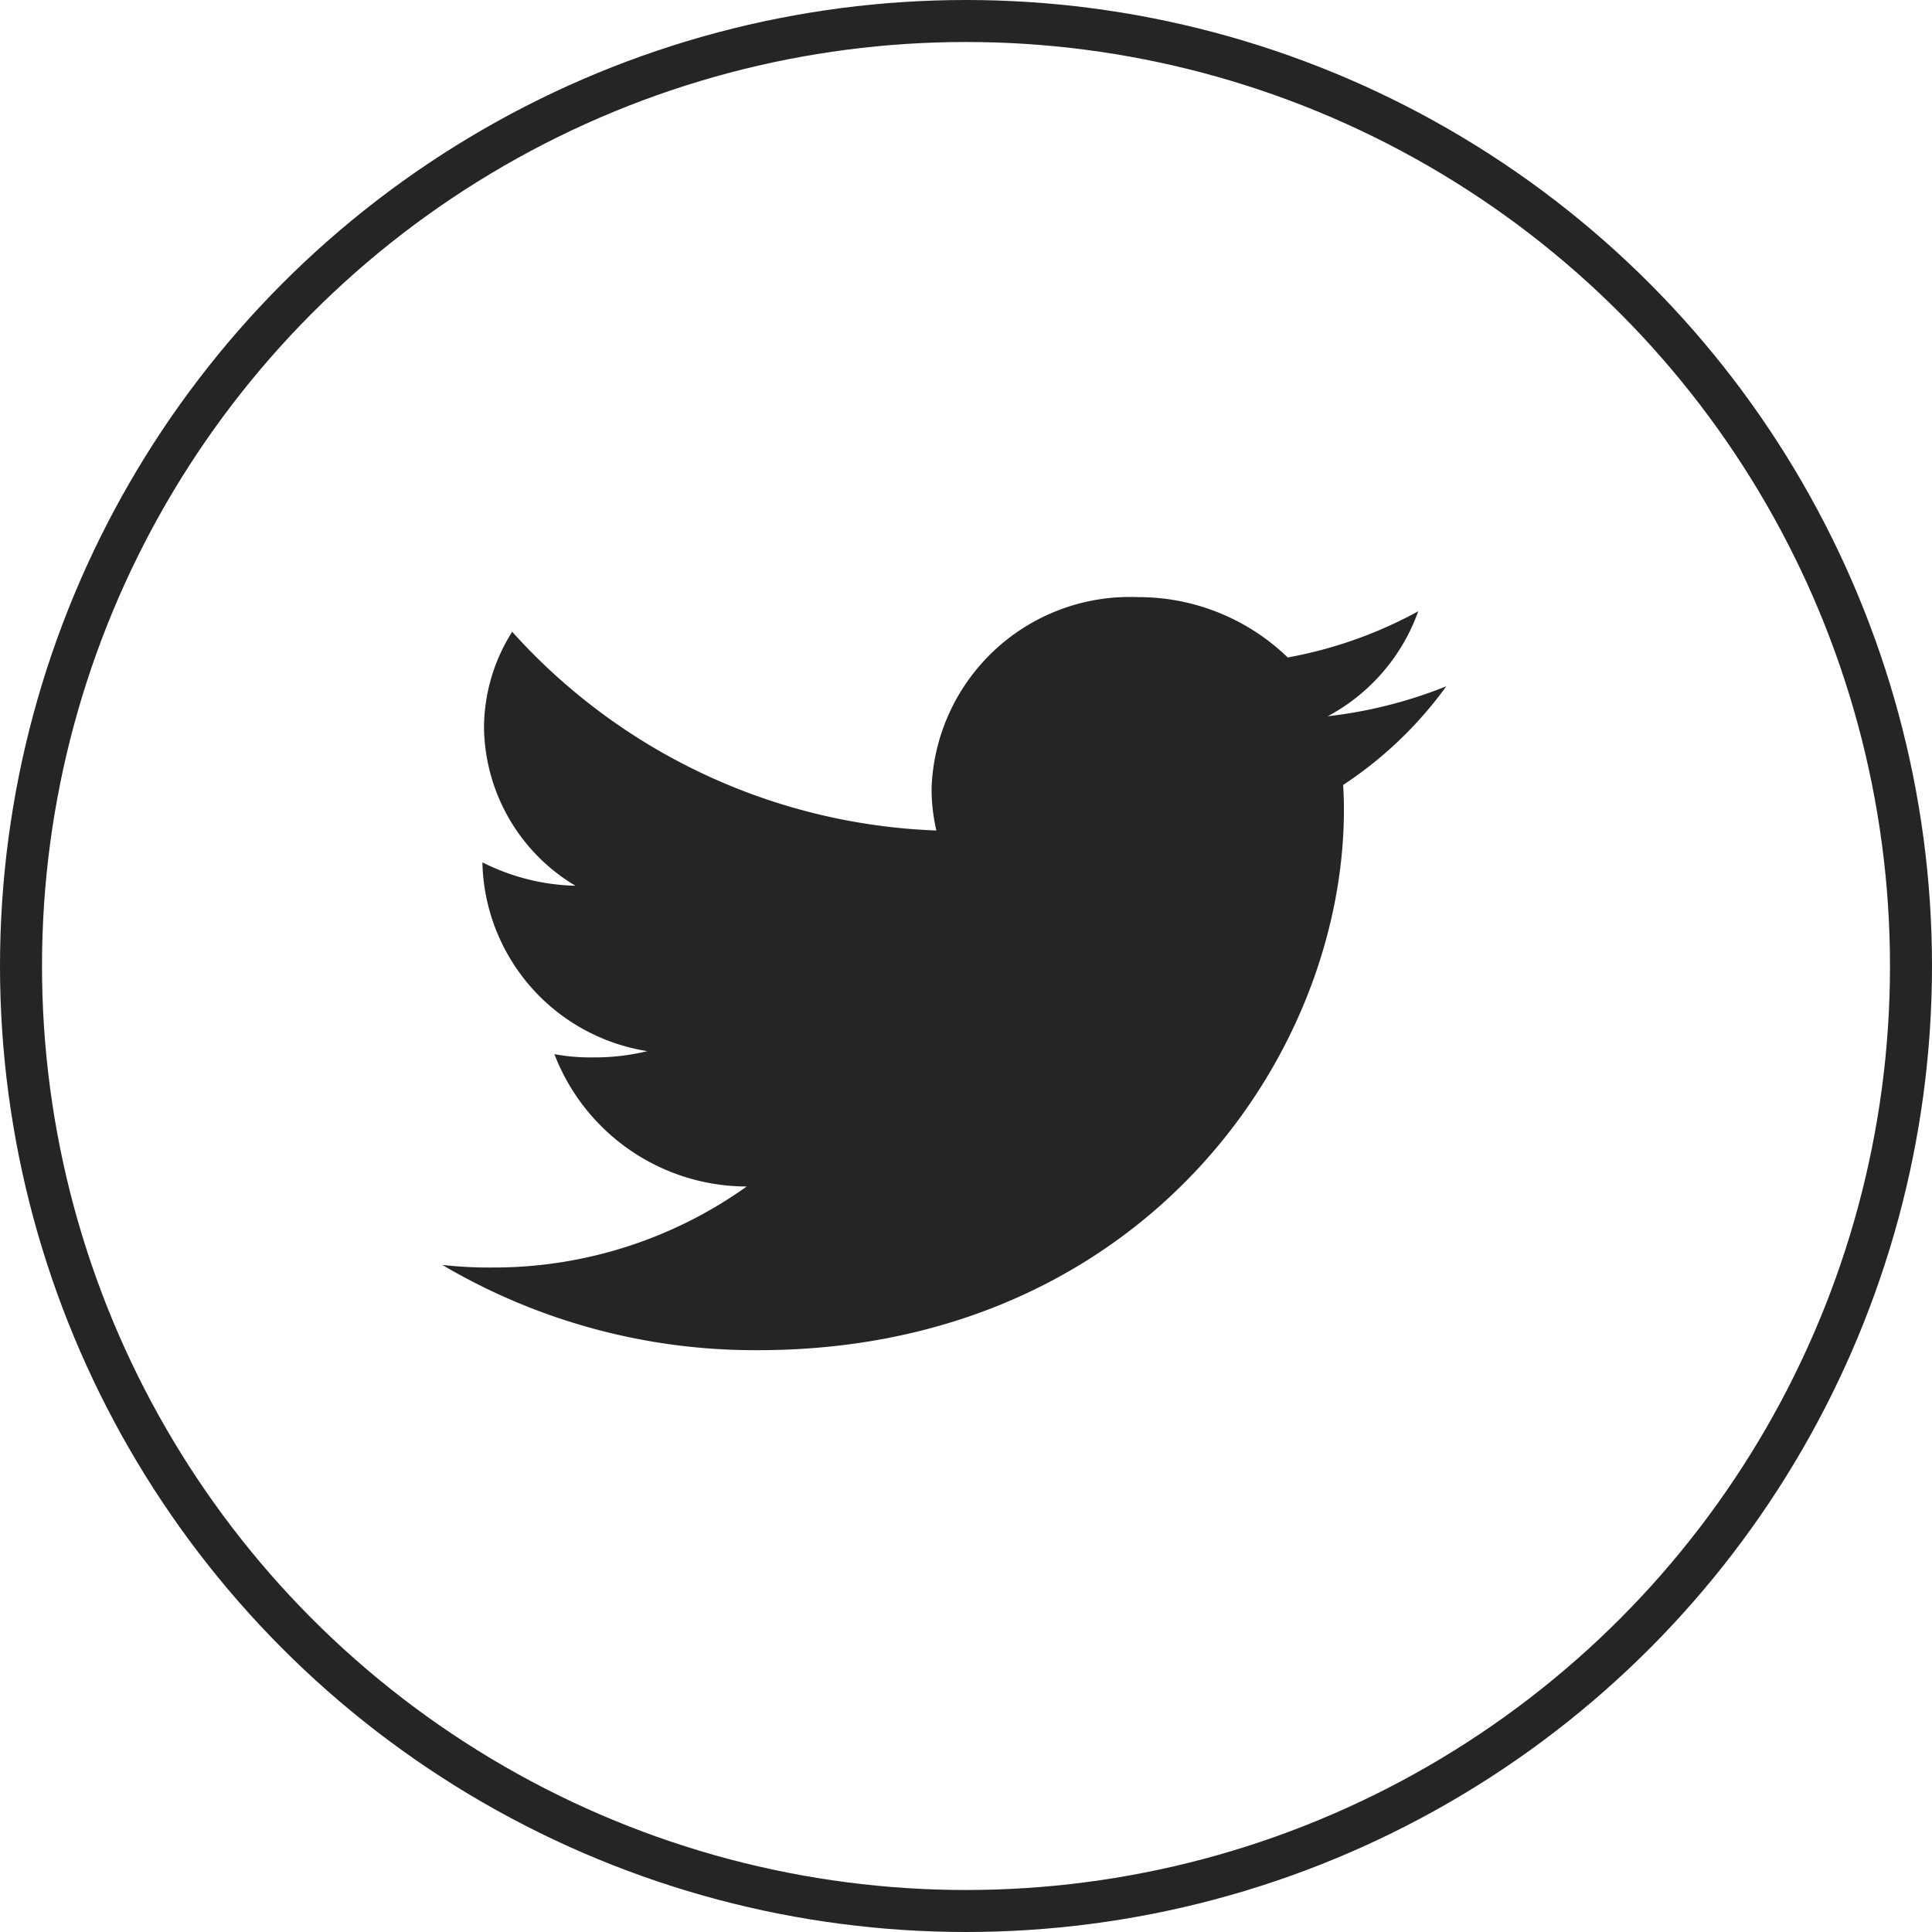
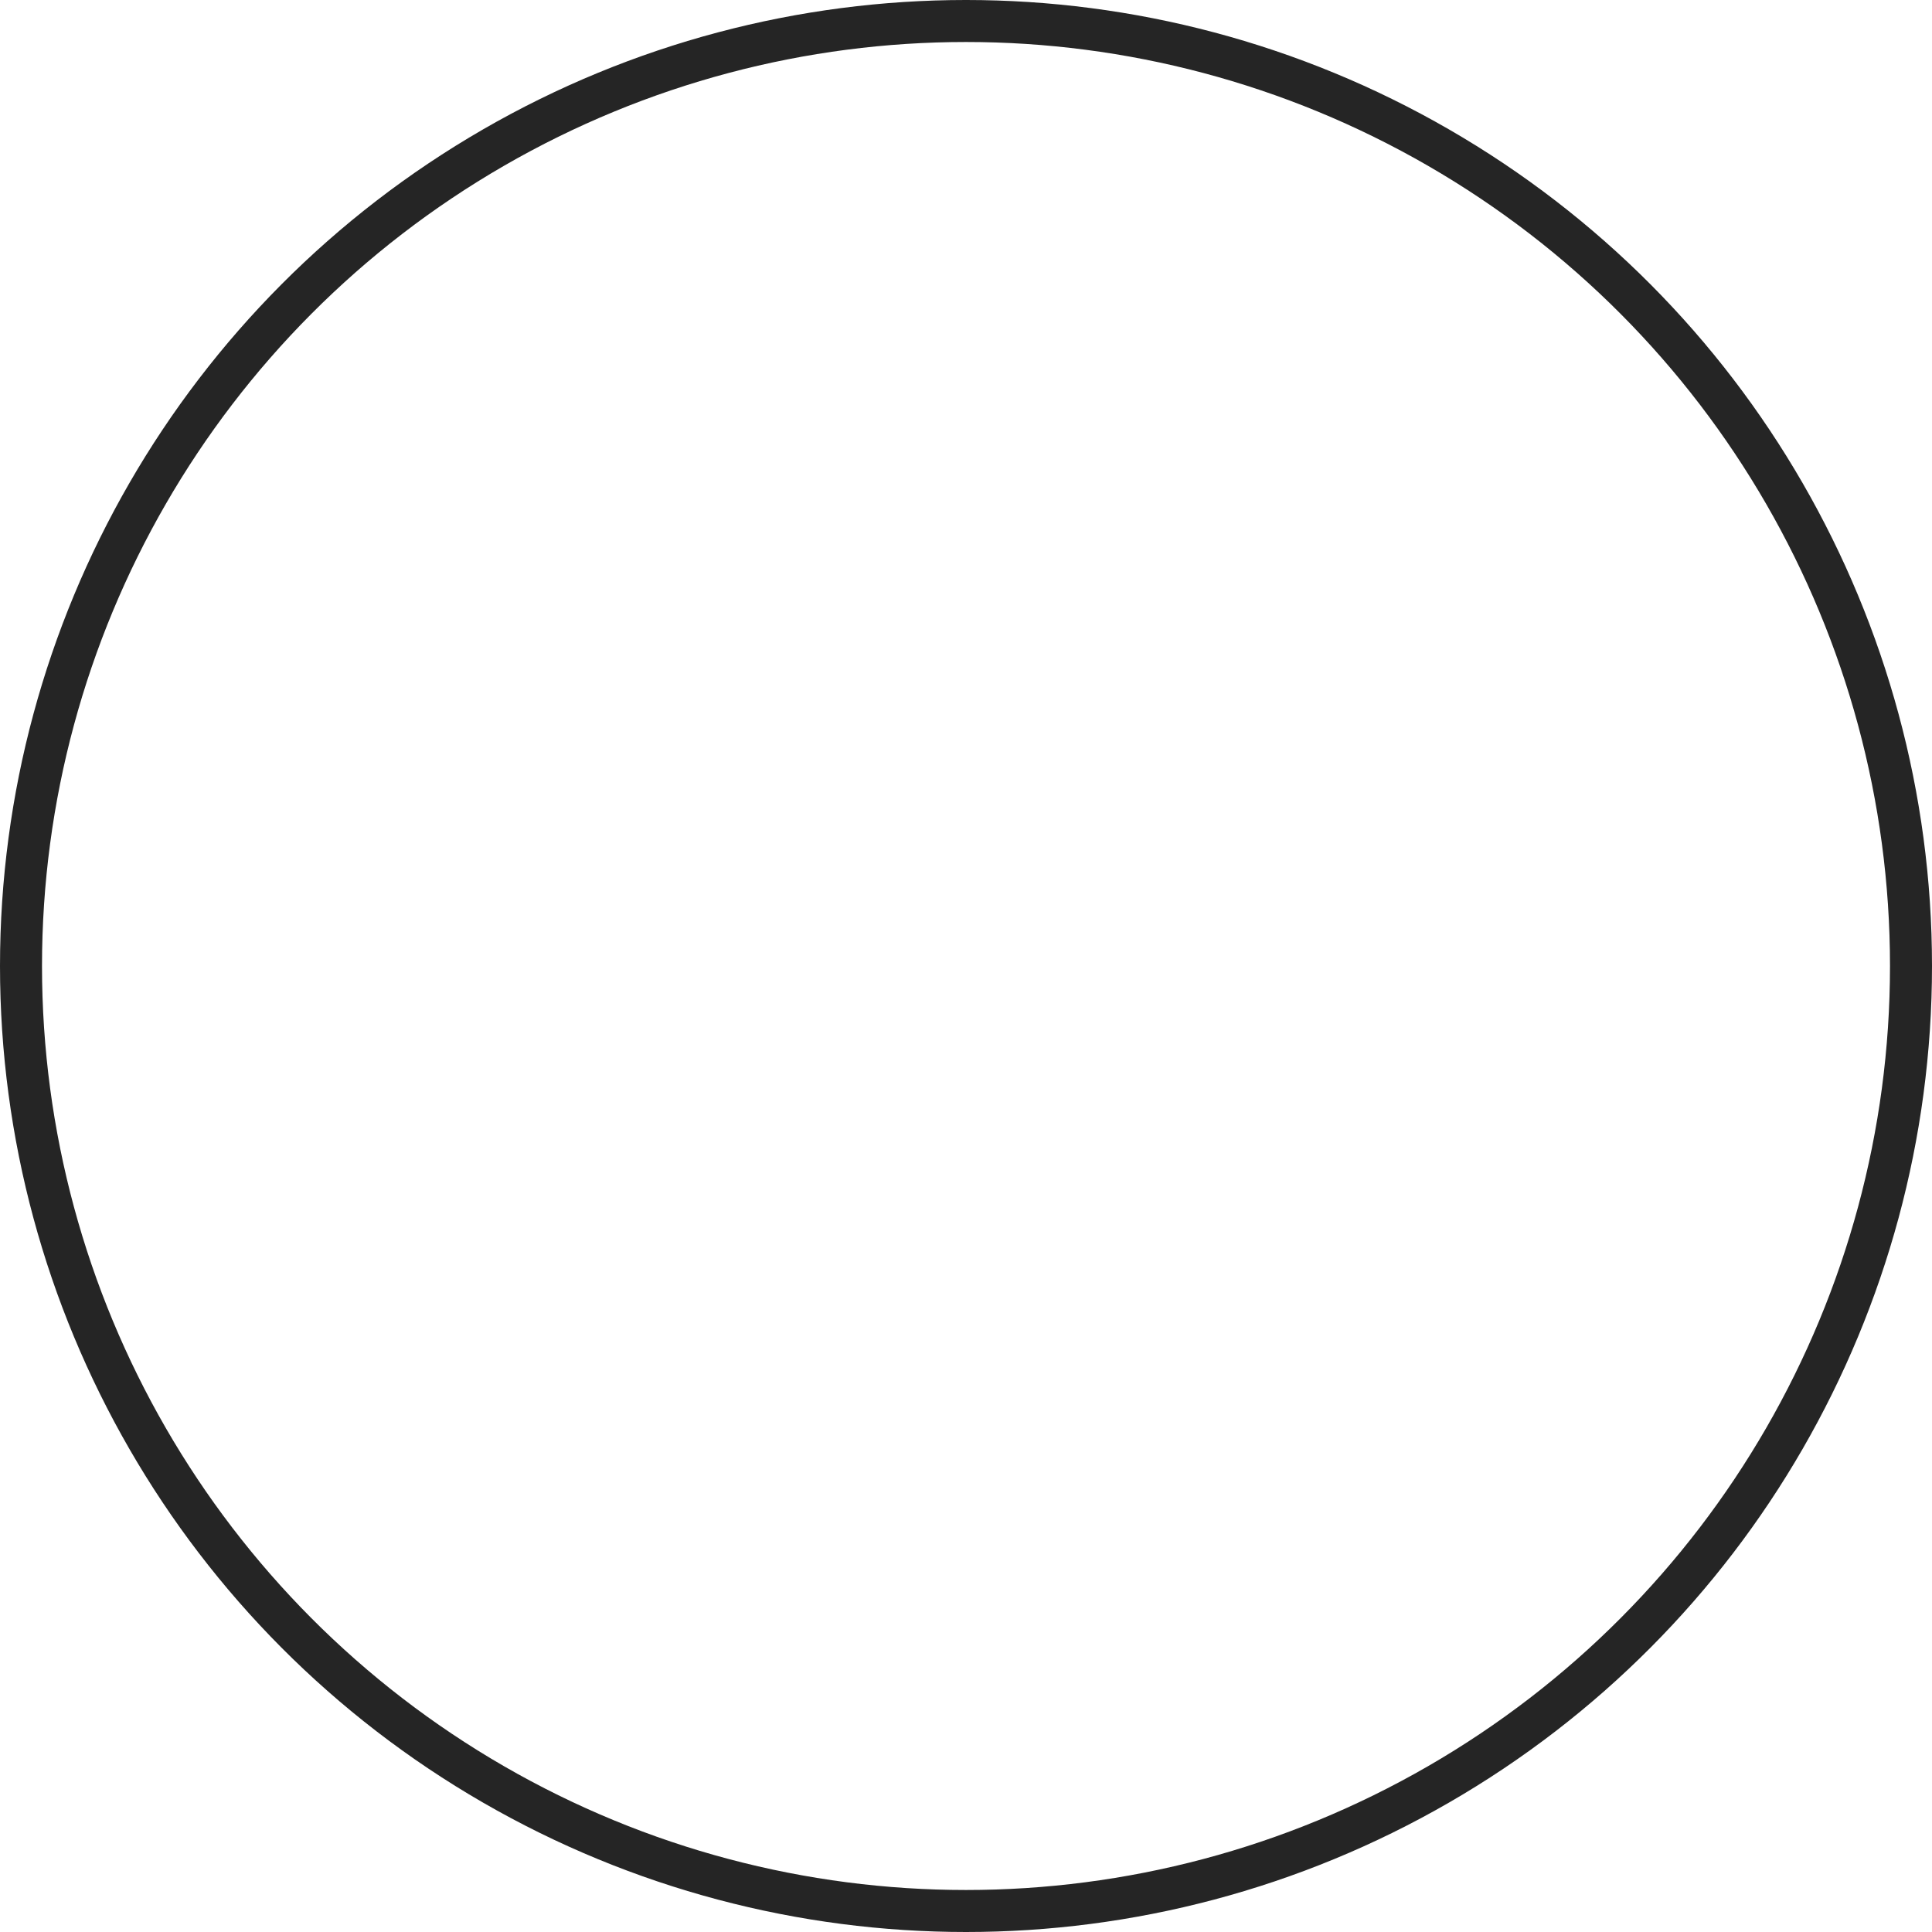
<svg xmlns="http://www.w3.org/2000/svg" width="46" height="46" viewBox="0 0 46 46">
  <defs>
    <style>.a{fill:#252525;}.b,.d{fill:none;}.b{stroke:#252525;}.c{stroke:none;}</style>
  </defs>
  <g transform="translate(-0.235 -0.092)">
    <g transform="translate(10.766 14.309)">
-       <path class="a" d="M23.905,50.123a10.89,10.89,0,0,1-2.824.714,4.583,4.583,0,0,0,2.156-2.5,10.3,10.3,0,0,1-3.108,1.1A5.11,5.11,0,0,0,16.55,48a4.722,4.722,0,0,0-4.9,4.525,4.314,4.314,0,0,0,.114,1.032,14.284,14.284,0,0,1-10.1-4.732,4.291,4.291,0,0,0-.671,2.287,4.45,4.45,0,0,0,2.177,3.76,5.153,5.153,0,0,1-2.214-.557v.05a4.652,4.652,0,0,0,3.926,4.445,5.277,5.277,0,0,1-1.285.149,4.683,4.683,0,0,1-.928-.077,4.914,4.914,0,0,0,4.579,3.151,10.38,10.38,0,0,1-6.076,1.929A9.938,9.938,0,0,1,0,63.9a14.644,14.644,0,0,0,7.518,2.03c9.018,0,13.949-6.9,13.949-12.873,0-.2-.007-.393-.018-.585A9.4,9.4,0,0,0,23.905,50.123Z" transform="translate(0 -48)" />
-     </g>
+       </g>
    <g class="b" transform="translate(0.235 0.092)">
-       <circle class="c" cx="23" cy="23" r="23" />
      <circle class="d" cx="23" cy="23" r="22.5" />
    </g>
  </g>
</svg>